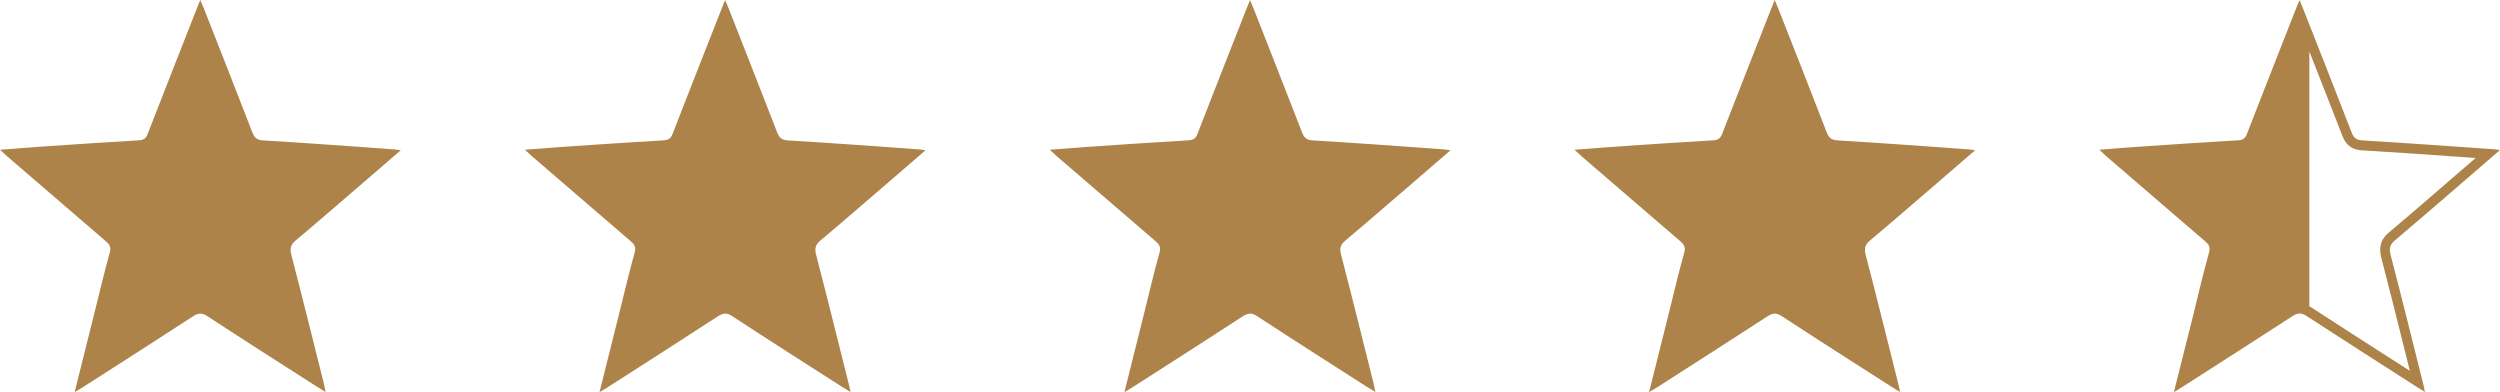
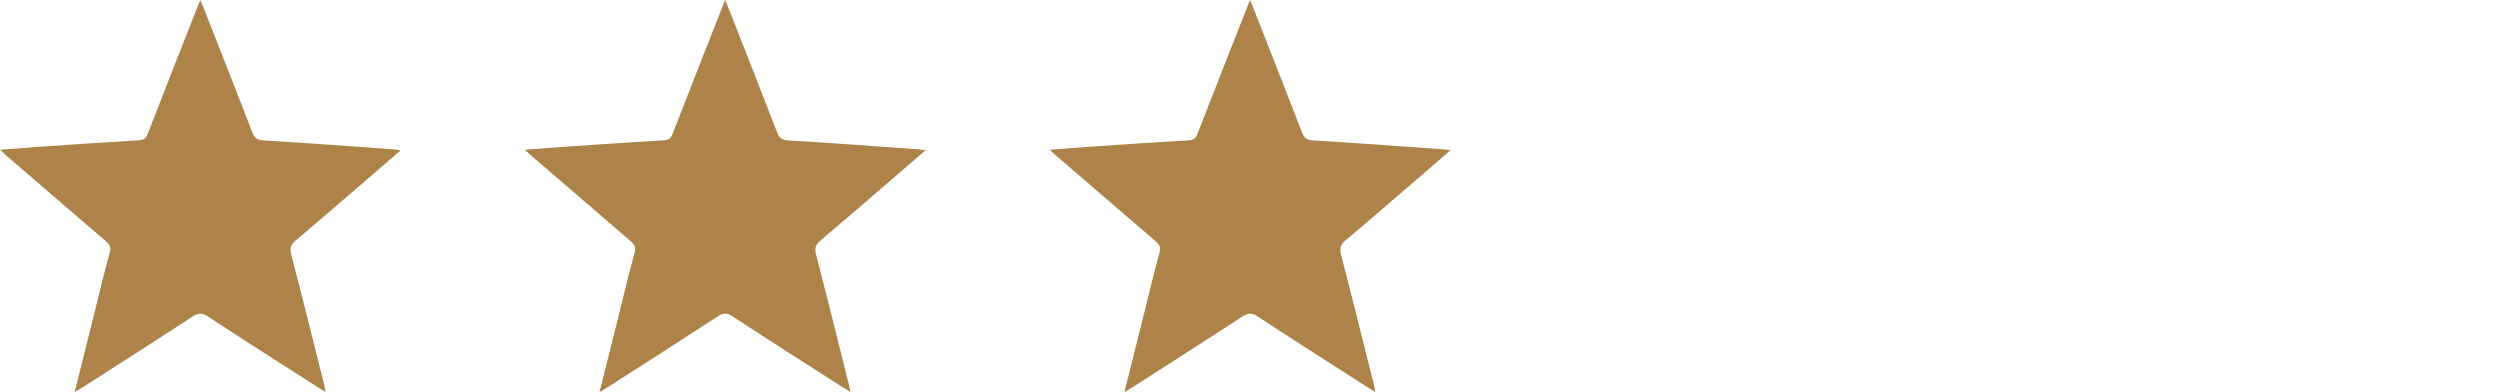
<svg xmlns="http://www.w3.org/2000/svg" width="255" height="40" viewBox="0 0 255 40" fill="none">
  <path d="M26.859 14.323C26.21 14.282 25.951 14.059 25.732 13.482C24.095 9.258 22.439 5.044 20.783 0.831C20.683 0.598 20.583 0.375 20.424 0C20.264 0.405 20.164 0.628 20.084 0.851C18.408 5.115 16.722 9.38 15.066 13.654C14.876 14.14 14.647 14.282 14.148 14.312C10.656 14.515 7.174 14.758 3.682 14.991C2.504 15.072 1.327 15.174 0 15.275C0.339 15.589 0.529 15.771 0.728 15.943C4.071 18.82 7.403 21.697 10.746 24.563C11.125 24.887 11.374 25.161 11.194 25.779C10.616 27.825 10.137 29.911 9.618 31.978C8.96 34.611 8.301 37.255 7.613 40C7.992 39.767 8.261 39.615 8.531 39.443C12.252 37.062 15.974 34.682 19.675 32.272C20.214 31.927 20.593 31.876 21.152 32.251C24.854 34.672 28.575 37.042 32.297 39.423C32.566 39.595 32.835 39.757 33.215 39.99C33.135 39.605 33.085 39.342 33.025 39.088C31.927 34.723 30.85 30.347 29.712 25.981C29.543 25.333 29.653 24.958 30.151 24.533C32.436 22.618 34.681 20.663 36.946 18.719C38.223 17.625 39.49 16.521 40.877 15.325C40.568 15.285 40.428 15.255 40.278 15.244C35.799 14.92 31.329 14.586 26.859 14.323Z" fill="#AD834A" />
  <path d="M80.387 14.323C79.739 14.282 79.479 14.059 79.26 13.482C77.624 9.258 75.967 5.044 74.311 0.831C74.211 0.598 74.111 0.375 73.962 0C73.802 0.405 73.702 0.628 73.623 0.851C71.946 5.115 70.26 9.38 68.604 13.654C68.414 14.14 68.185 14.282 67.686 14.312C64.194 14.515 60.712 14.758 57.22 14.991C56.042 15.072 54.875 15.174 53.538 15.275C53.877 15.589 54.067 15.771 54.267 15.943C57.609 18.82 60.941 21.697 64.284 24.563C64.663 24.887 64.912 25.161 64.733 25.779C64.154 27.825 63.675 29.911 63.156 31.978C62.498 34.611 61.839 37.255 61.151 40C61.53 39.767 61.799 39.615 62.069 39.443C65.79 37.062 69.512 34.682 73.213 32.272C73.752 31.927 74.131 31.876 74.69 32.251C78.392 34.672 82.113 37.042 85.835 39.423C86.104 39.595 86.374 39.757 86.753 39.99C86.673 39.605 86.623 39.342 86.553 39.088C85.456 34.723 84.378 30.347 83.241 25.981C83.071 25.333 83.181 24.958 83.68 24.533C85.965 22.618 88.209 20.663 90.474 18.719C91.751 17.625 93.018 16.521 94.405 15.325C94.096 15.285 93.956 15.255 93.807 15.244C89.337 14.92 84.857 14.586 80.387 14.323Z" fill="#AD834A" />
  <path d="M133.925 14.323C133.277 14.282 133.017 14.059 132.798 13.482C131.162 9.258 129.505 5.044 127.849 0.831C127.759 0.598 127.66 0.375 127.5 0C127.34 0.405 127.241 0.628 127.161 0.851C125.485 5.115 123.798 9.38 122.142 13.654C121.953 14.14 121.723 14.282 121.224 14.312C117.732 14.515 114.25 14.758 110.758 14.991C109.581 15.072 108.413 15.174 107.076 15.275C107.416 15.589 107.605 15.771 107.805 15.943C111.147 18.82 114.48 21.697 117.822 24.563C118.201 24.887 118.451 25.161 118.271 25.779C117.692 27.825 117.213 29.911 116.695 31.978C116.036 34.611 115.378 37.255 114.689 40C115.068 39.767 115.338 39.615 115.607 39.443C119.329 37.062 123.05 34.682 126.752 32.272C127.29 31.927 127.67 31.876 128.228 32.251C131.93 34.672 135.651 37.042 139.373 39.423C139.642 39.595 139.912 39.757 140.291 39.99C140.211 39.605 140.161 39.342 140.101 39.088C139.004 34.723 137.926 30.347 136.789 25.981C136.619 25.333 136.729 24.958 137.228 24.533C139.513 22.618 141.758 20.663 144.022 18.719C145.3 17.625 146.567 16.521 147.953 15.325C147.644 15.285 147.505 15.255 147.355 15.244C142.865 14.92 138.395 14.586 133.925 14.323Z" fill="#AD834A" />
-   <path d="M187.454 14.323C186.795 14.282 186.546 14.059 186.316 13.482C184.69 9.258 183.024 5.044 181.367 0.831C181.278 0.598 181.178 0.375 181.018 0C180.859 0.405 180.759 0.628 180.679 0.851C179.003 5.115 177.317 9.38 175.66 13.654C175.471 14.14 175.241 14.282 174.743 14.312C171.25 14.515 167.768 14.758 164.276 14.991C163.099 15.072 161.932 15.174 160.595 15.275C160.934 15.589 161.124 15.771 161.323 15.943C164.665 18.82 167.998 21.697 171.34 24.563C171.719 24.887 171.969 25.161 171.789 25.779C171.211 27.825 170.732 29.911 170.213 31.978C169.554 34.611 168.896 37.255 168.207 40C168.587 39.767 168.856 39.615 169.125 39.443C172.847 37.062 176.568 34.682 180.27 32.272C180.809 31.927 181.188 31.876 181.747 32.251C185.448 34.672 189.17 37.042 192.891 39.423C193.161 39.595 193.43 39.757 193.809 39.99C193.729 39.605 193.679 39.342 193.61 39.088C192.512 34.723 191.435 30.347 190.297 25.981C190.128 25.333 190.237 24.958 190.736 24.533C193.021 22.618 195.266 20.663 197.531 18.719C198.808 17.625 200.075 16.521 201.462 15.325C201.152 15.285 201.003 15.255 200.863 15.244C196.403 14.92 191.923 14.586 187.454 14.323Z" fill="#AD834A" />
-   <path d="M251.069 18.698C252.346 17.605 253.613 16.5 255 15.305C254.691 15.265 254.551 15.234 254.401 15.224C249.932 14.92 245.462 14.586 240.982 14.323C240.333 14.282 240.074 14.059 239.854 13.482C238.218 9.258 236.552 5.044 234.896 0.831C234.806 0.608 234.716 0.375 234.566 0.03L234.557 0C234.387 0.405 234.297 0.628 234.207 0.851C232.531 5.115 230.845 9.38 229.189 13.654C229.009 14.14 228.77 14.282 228.271 14.312C224.779 14.515 221.297 14.748 217.805 14.991C216.627 15.062 215.46 15.174 214.133 15.275C214.462 15.589 214.652 15.771 214.851 15.943C218.194 18.82 221.526 21.686 224.869 24.563C225.258 24.887 225.497 25.151 225.318 25.779C224.739 27.825 224.26 29.901 223.751 31.978C223.093 34.611 222.424 37.245 221.736 39.99C222.115 39.767 222.394 39.605 222.654 39.433C226.375 37.052 230.097 34.672 233.808 32.261C234.088 32.079 234.317 31.978 234.566 31.978C234.786 31.978 235.015 32.059 235.285 32.241C238.986 34.652 242.708 37.022 246.43 39.413C246.689 39.585 246.968 39.747 247.347 39.98C247.258 39.595 247.218 39.331 247.148 39.078C246.05 34.703 244.973 30.327 243.835 25.971C243.676 25.323 243.776 24.938 244.274 24.523C246.559 22.598 248.814 20.643 251.069 18.698ZM242.878 26.235C243.746 29.567 244.594 32.96 245.412 36.252L245.801 37.822L243.885 36.597C241.241 34.895 238.498 33.143 235.834 31.41C235.744 31.35 235.654 31.289 235.554 31.248V5.257C236.682 8.113 237.809 10.98 238.917 13.847C239.286 14.809 239.904 15.275 240.912 15.335C244.055 15.518 247.238 15.741 250.321 15.963C251.049 16.014 251.787 16.065 252.516 16.116C251.807 16.733 251.109 17.331 250.41 17.929L249.383 18.82C247.507 20.441 245.561 22.122 243.636 23.743C242.858 24.391 242.618 25.181 242.878 26.235Z" fill="#AD834A" />
</svg>